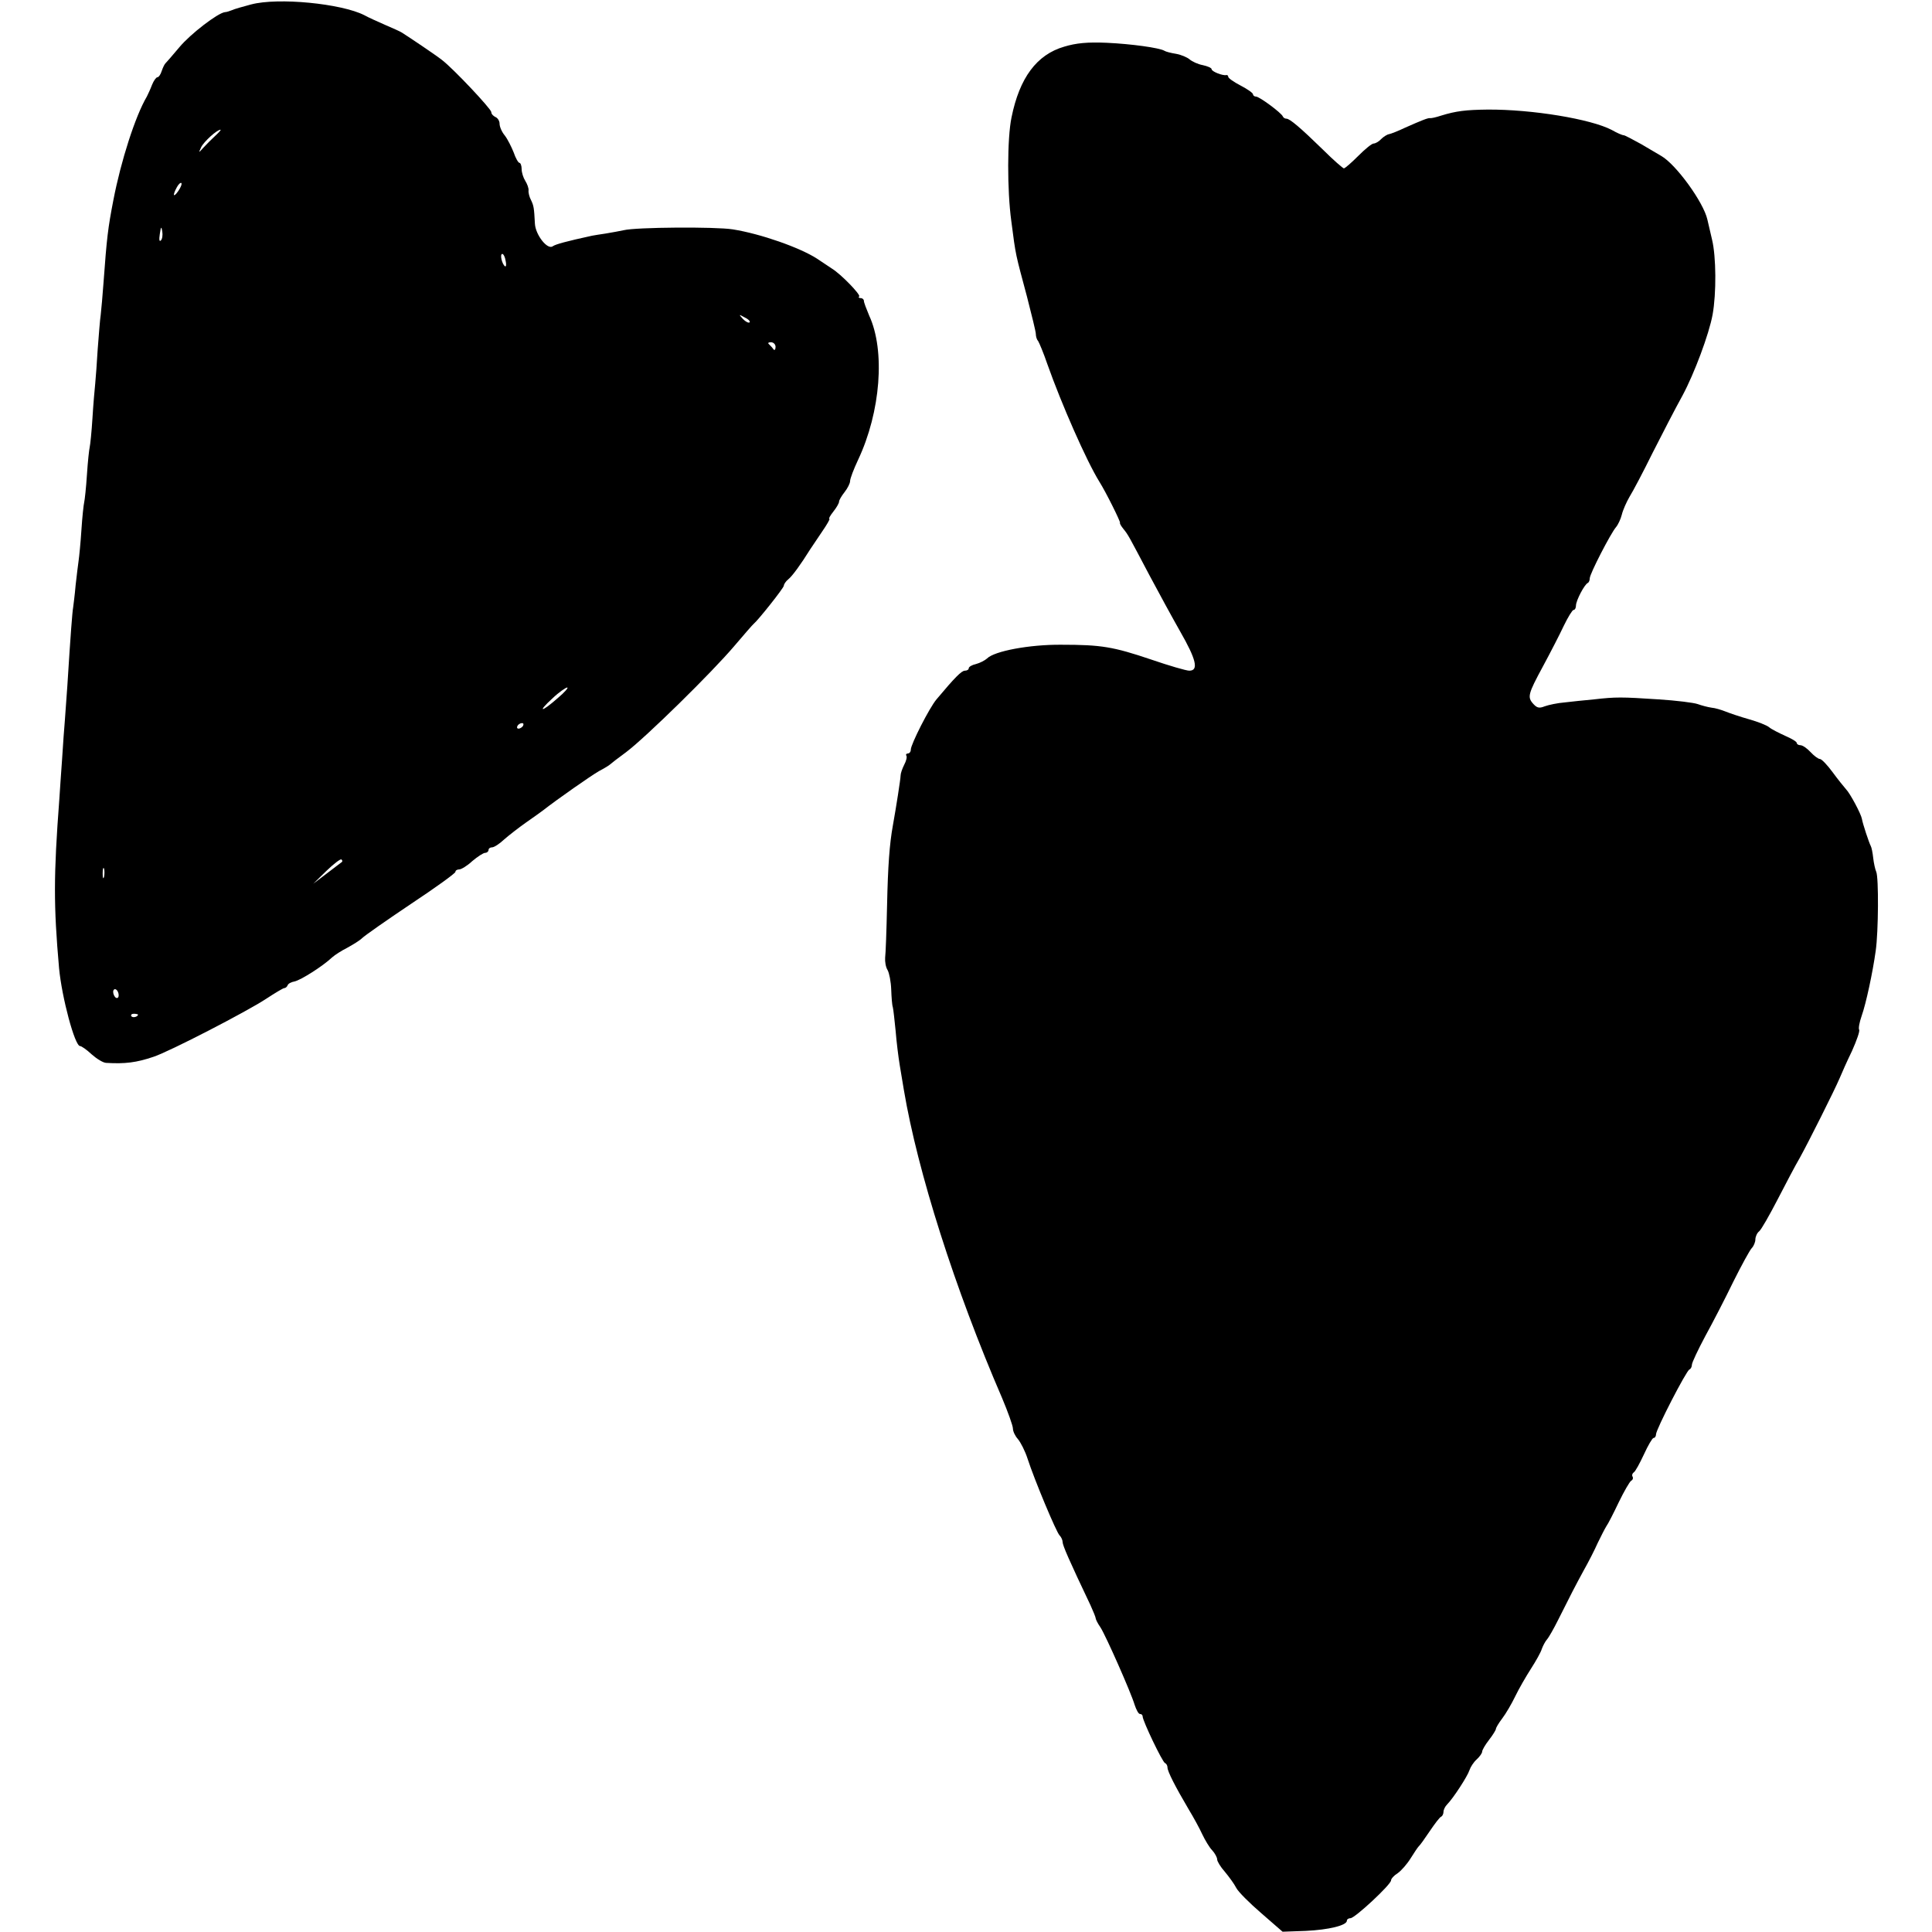
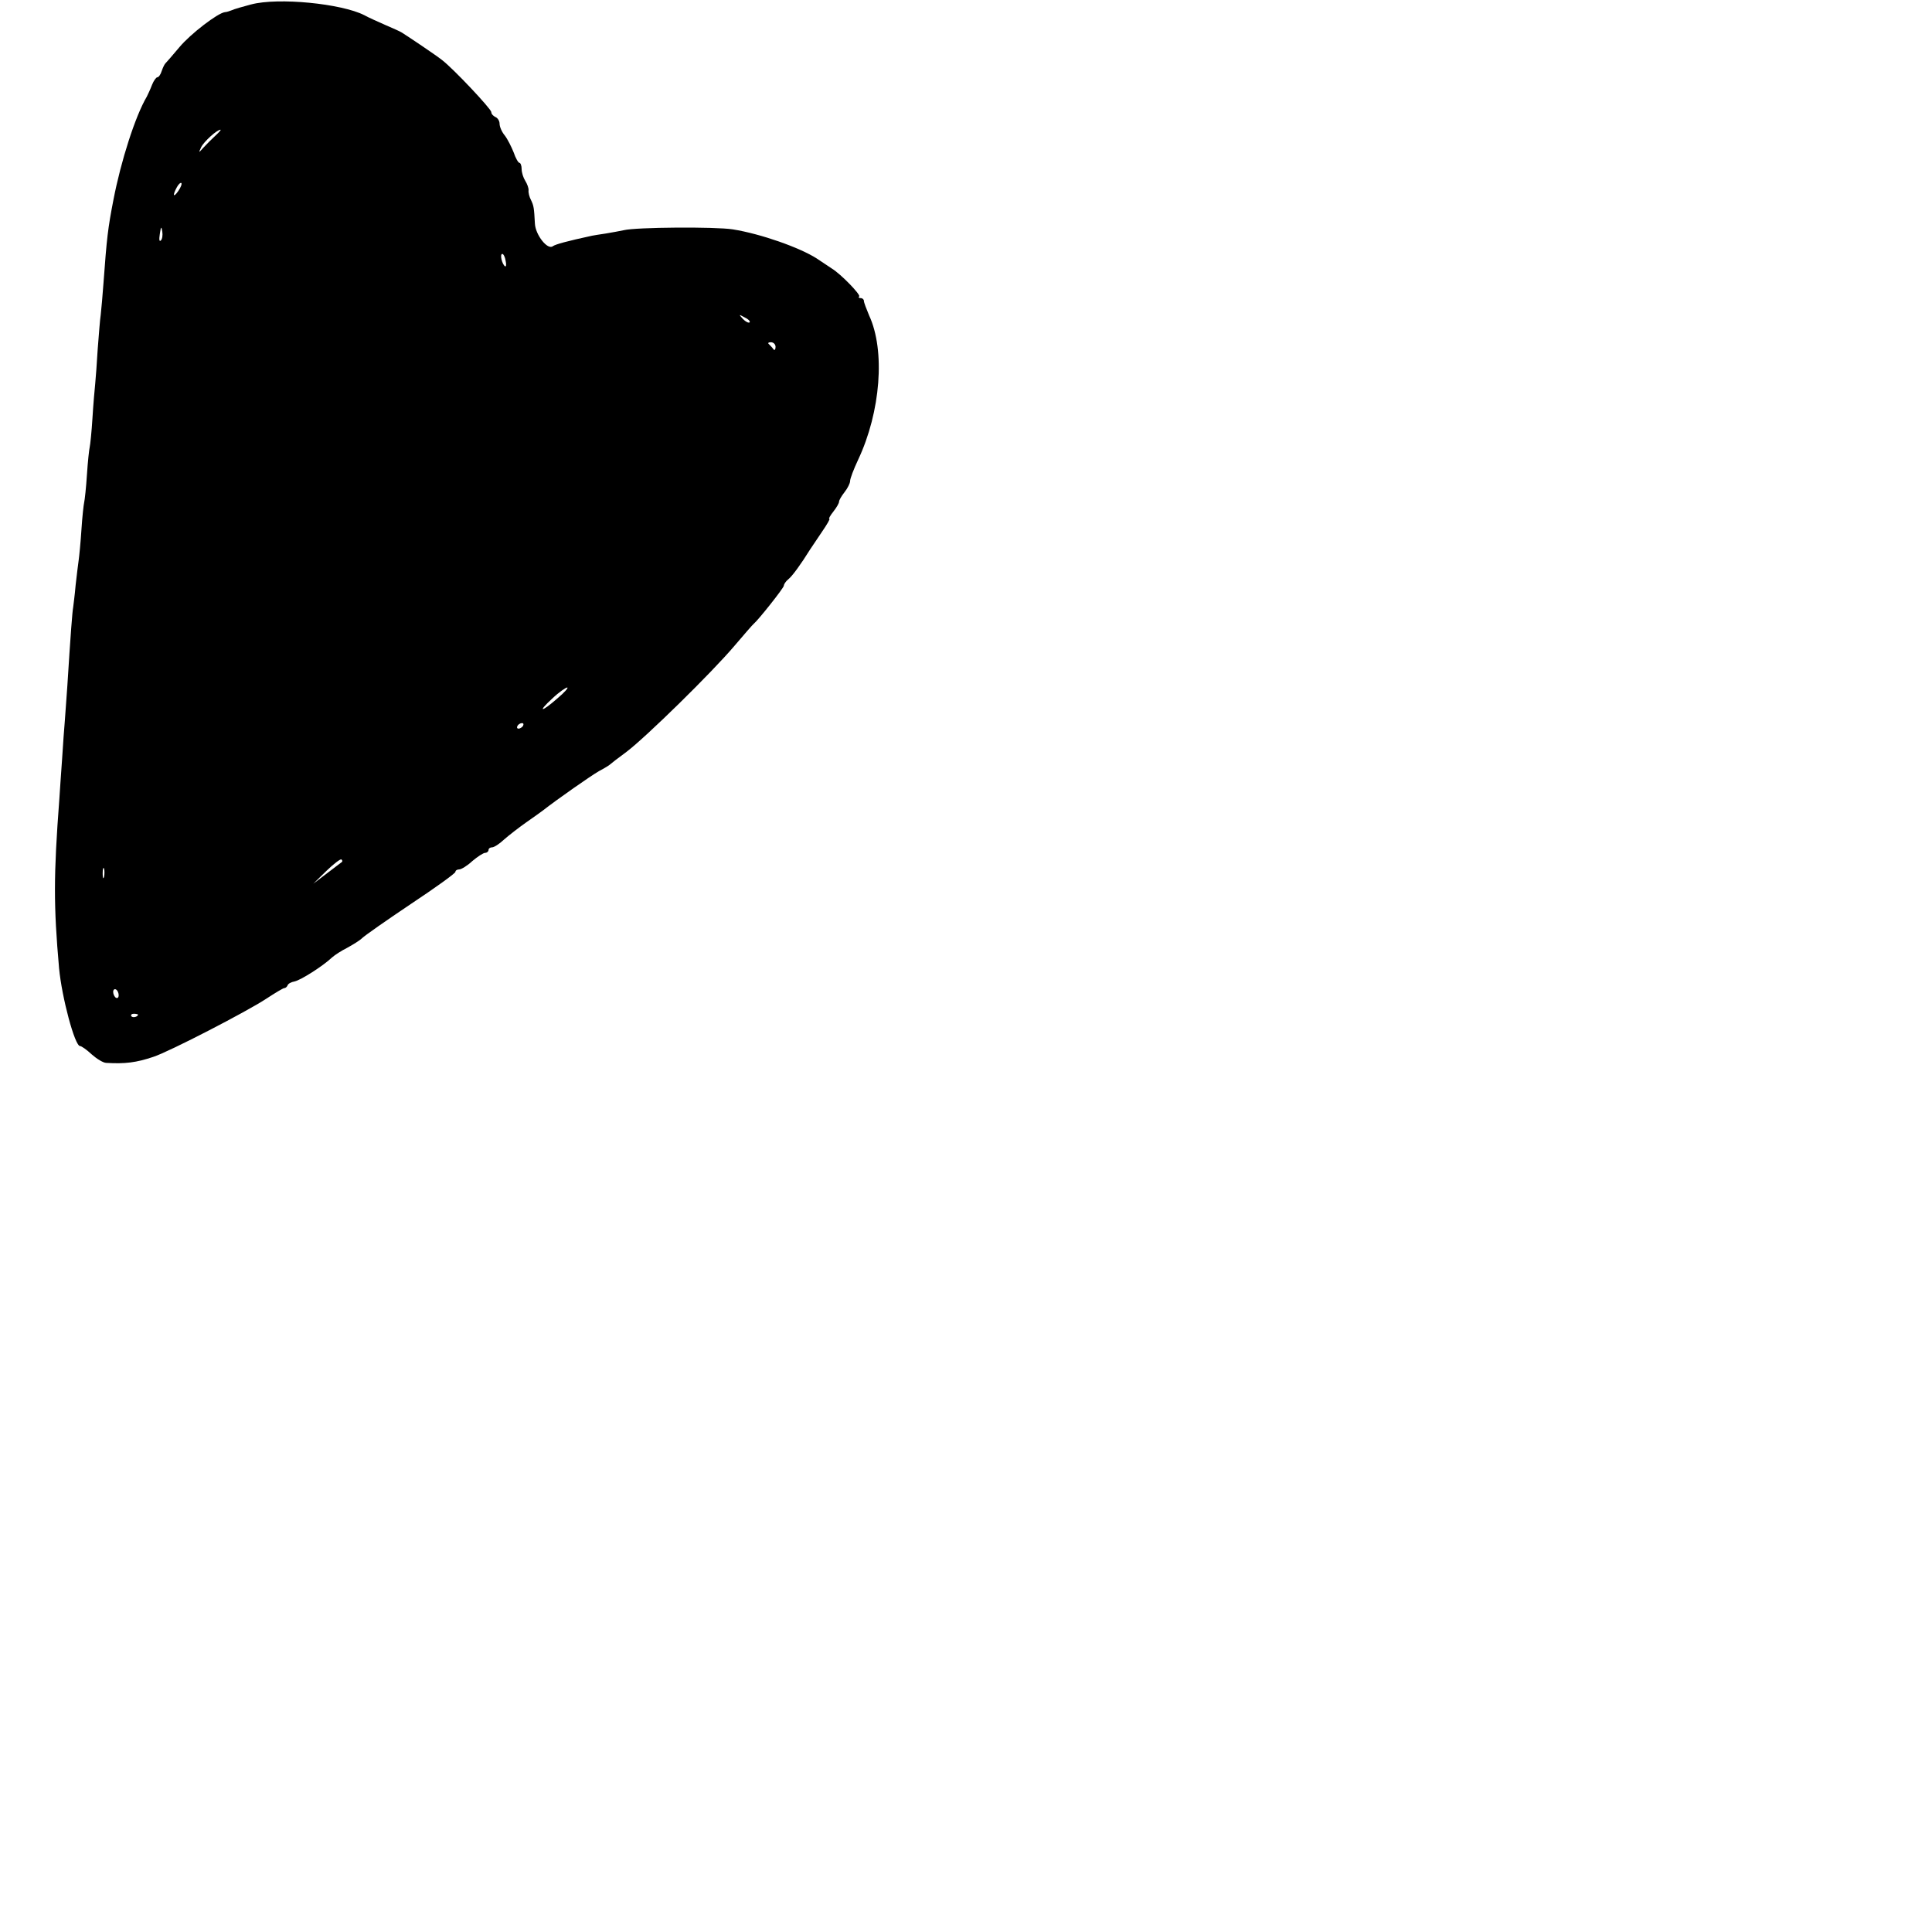
<svg xmlns="http://www.w3.org/2000/svg" version="1.0" width="700pt" height="700pt" viewBox="0 0 700 700" preserveAspectRatio="xMidYMid meet">
  <g transform="translate(0,700) scale(0.1,-0.1)" fill="#000000" stroke="none">
    <path d="M910 6984 c-30 -8 -62 -17 -70 -21 -8 -3 -19 -7 -25 -7 -26 -3 -125 -79 -165 -127 -25 -30 -48 -56 -51 -59 -3 -3 -9 -15 -13 -27 -4 -13 -11 -23 -16 -23 -4 0 -13 -12 -19 -27 -6 -16 -15 -35 -19 -43 -42 -71 -94 -234 -121 -374 -20 -103 -24 -137 -36 -301 -3 -44 -8 -96 -10 -115 -3 -19 -7 -75 -11 -125 -3 -49 -7 -106 -9 -125 -2 -19 -7 -75 -10 -125 -3 -49 -8 -97 -10 -105 -2 -8 -7 -53 -10 -100 -3 -47 -8 -92 -10 -100 -2 -8 -7 -53 -10 -100 -3 -47 -8 -96 -10 -110 -2 -14 -7 -54 -11 -90 -3 -36 -8 -72 -9 -81 -3 -16 -9 -93 -21 -284 -3 -44 -7 -100 -9 -125 -2 -25 -7 -88 -10 -140 -4 -52 -8 -117 -10 -145 -21 -278 -21 -386 -1 -613 10 -106 57 -282 76 -282 5 0 24 -13 42 -30 18 -16 42 -31 53 -31 68 -4 109 1 171 22 58 19 340 165 408 210 32 21 62 39 66 39 5 0 10 5 12 10 2 6 13 12 25 14 23 5 102 55 136 87 10 9 35 25 55 35 20 11 45 26 54 35 9 9 89 65 177 124 89 59 161 111 161 116 0 5 6 9 14 9 7 0 29 13 47 30 19 16 40 30 47 30 6 0 12 5 12 10 0 6 6 10 13 10 7 0 26 12 43 28 17 15 53 43 80 62 27 19 54 38 59 42 55 43 177 128 205 144 19 10 37 21 40 24 3 3 30 24 60 46 70 53 308 286 391 384 35 41 66 77 70 80 16 13 109 130 109 138 0 5 7 16 16 23 15 12 46 55 79 108 6 9 25 37 43 64 18 26 30 47 27 47 -4 0 3 12 14 26 12 15 21 31 21 36 0 6 9 21 20 35 11 14 20 32 20 40 0 9 13 43 29 77 82 174 99 396 40 523 -10 24 -19 47 -19 53 0 5 -5 10 -12 10 -6 0 -9 3 -5 6 6 6 -65 80 -99 101 -10 7 -35 23 -54 36 -62 40 -204 90 -305 106 -62 10 -351 8 -395 -3 -13 -3 -42 -8 -65 -12 -22 -3 -44 -7 -50 -8 -92 -20 -132 -31 -142 -38 -19 -15 -63 41 -65 82 -3 57 -4 64 -14 85 -6 11 -10 27 -9 35 1 8 -5 24 -12 35 -7 11 -13 30 -13 42 0 13 -4 23 -8 23 -4 0 -14 17 -21 38 -8 20 -22 48 -32 61 -11 13 -19 32 -19 43 0 10 -7 21 -15 24 -8 4 -15 11 -15 18 0 11 -137 157 -179 189 -20 16 -115 80 -145 99 -6 4 -33 16 -61 28 -27 12 -61 27 -75 35 -82 42 -312 65 -410 39z m-130 -476 c-14 -13 -33 -32 -43 -43 -18 -20 -18 -20 -8 2 10 20 57 63 70 63 3 0 -6 -10 -19 -22z m-134 -200 c-18 -26 -22 -17 -5 14 6 11 13 17 16 15 3 -3 -2 -16 -11 -29z m-63 -179 c-6 -6 -7 3 -4 23 4 28 6 29 9 9 2 -13 0 -27 -5 -32z m1249 -74 c3 -13 2 -22 -2 -20 -11 7 -20 45 -10 45 4 0 10 -11 12 -25z m884 -223 c-4 -3 -14 2 -24 12 -16 18 -16 18 6 6 13 -6 21 -14 18 -18z m94 -89 c0 -10 -4 -14 -8 -8 -4 6 -11 13 -16 18 -5 4 -2 7 7 7 10 0 17 -8 17 -17z m-790 -1273 c-59 -52 -75 -52 -18 0 23 22 48 39 53 39 6 0 -10 -18 -35 -39z m-125 -100 c-3 -5 -11 -10 -16 -10 -6 0 -7 5 -4 10 3 6 11 10 16 10 6 0 7 -4 4 -10z m-656 -493 c-2 -1 -26 -20 -54 -41 l-50 -38 48 47 c27 26 51 44 54 41 4 -3 4 -7 2 -9z m-862 -54 c-3 -10 -5 -4 -5 12 0 17 2 24 5 18 2 -7 2 -21 0 -30z m53 -429 c0 -8 -4 -12 -10 -9 -5 3 -10 13 -10 21 0 8 5 12 10 9 6 -3 10 -13 10 -21z m70 -70 c0 -8 -19 -13 -24 -6 -3 5 1 9 9 9 8 0 15 -2 15 -3z" />
-     <path d="M3856 6831 c-100 -29 -162 -113 -191 -256 -16 -76 -16 -265 -1 -375 17 -132 15 -117 57 -275 17 -66 32 -127 32 -135 0 -8 3 -20 8 -25 4 -6 20 -44 34 -85 51 -144 141 -349 188 -425 24 -38 77 -145 75 -149 -2 -2 4 -12 12 -22 18 -22 19 -25 95 -169 32 -60 82 -152 111 -203 58 -101 68 -142 33 -142 -11 0 -73 18 -137 40 -139 47 -182 54 -327 54 -114 1 -243 -23 -269 -50 -8 -7 -25 -16 -40 -20 -14 -3 -26 -10 -26 -15 0 -5 -6 -9 -14 -9 -12 0 -36 -24 -103 -104 -26 -31 -93 -163 -93 -182 0 -8 -5 -14 -11 -14 -5 0 -8 -4 -5 -8 3 -5 -1 -20 -8 -33 -7 -14 -13 -31 -13 -39 0 -12 -16 -114 -28 -181 -12 -66 -18 -147 -21 -289 -2 -91 -5 -176 -7 -190 -1 -14 2 -34 9 -45 6 -11 12 -42 13 -70 1 -27 3 -57 6 -65 2 -8 6 -46 10 -85 3 -38 10 -95 15 -125 5 -30 12 -71 15 -90 50 -296 184 -718 356 -1116 21 -50 39 -100 39 -110 0 -10 8 -27 18 -38 10 -12 26 -43 35 -71 25 -77 104 -266 116 -278 6 -6 11 -17 11 -24 0 -12 23 -65 101 -229 10 -22 19 -44 19 -48 0 -3 7 -18 17 -32 20 -31 111 -237 124 -281 6 -18 14 -33 19 -33 6 0 10 -4 10 -9 0 -16 72 -166 81 -169 5 -2 9 -9 9 -16 0 -14 28 -69 77 -152 17 -28 39 -68 49 -90 10 -21 26 -48 36 -58 10 -11 18 -26 18 -33 0 -7 12 -27 28 -45 15 -18 34 -44 41 -58 7 -14 48 -55 91 -92 l77 -67 84 3 c84 4 149 20 149 37 0 5 6 9 13 9 16 0 147 122 147 137 0 6 11 18 24 26 13 9 34 33 47 54 13 21 26 40 29 43 4 3 22 28 40 55 19 28 37 52 42 53 4 2 8 10 8 17 0 8 6 20 13 27 22 22 74 102 81 124 4 12 15 29 26 39 11 10 20 23 20 28 0 6 11 25 25 43 14 18 25 36 25 40 0 4 10 21 23 38 13 17 34 53 47 80 13 27 39 72 57 100 18 28 36 60 39 71 4 11 12 27 19 35 7 8 25 40 40 70 46 92 62 123 93 180 17 30 40 75 51 100 12 25 26 52 31 60 6 8 26 47 45 87 19 39 39 74 45 78 6 3 8 10 5 15 -3 5 -1 11 4 15 6 3 22 33 37 65 15 33 31 60 35 60 5 0 9 6 9 13 0 18 110 231 121 235 5 2 9 10 9 17 0 8 22 54 48 103 27 49 73 138 102 198 30 60 60 115 67 122 7 7 13 22 13 31 0 10 6 24 14 30 8 7 37 58 66 114 29 56 65 125 81 152 31 56 125 243 145 290 7 17 26 60 44 97 17 38 29 72 26 77 -3 5 1 27 9 50 16 45 40 157 51 236 10 69 11 266 2 286 -4 9 -9 32 -11 50 -2 19 -6 39 -9 44 -6 11 -29 80 -32 98 -3 18 -43 93 -58 108 -7 8 -29 35 -48 61 -19 26 -40 48 -46 48 -6 0 -21 11 -34 25 -13 14 -29 25 -37 25 -7 0 -13 4 -13 8 0 5 -19 16 -42 26 -24 11 -50 24 -58 31 -8 7 -41 20 -73 29 -32 9 -70 22 -85 28 -15 6 -38 13 -51 14 -14 2 -36 8 -50 13 -14 5 -78 13 -141 17 -136 9 -156 9 -235 0 -33 -3 -81 -8 -106 -11 -26 -2 -58 -9 -72 -14 -20 -8 -28 -6 -41 8 -23 25 -20 36 34 136 27 50 61 116 76 148 15 31 31 57 35 57 5 0 9 7 9 16 0 18 31 77 43 82 4 2 7 10 7 17 0 16 76 163 95 185 7 8 17 29 21 45 4 17 17 46 28 65 12 19 50 91 84 160 35 69 83 162 108 207 43 80 96 222 109 293 14 77 13 211 -2 272 -8 35 -16 68 -17 73 -14 62 -113 199 -167 230 -10 6 -43 25 -73 43 -31 17 -59 32 -63 32 -5 0 -24 8 -43 19 -76 40 -290 75 -450 74 -79 -1 -114 -5 -169 -22 -18 -6 -36 -10 -40 -9 -7 1 -28 -7 -91 -35 -25 -12 -51 -22 -57 -23 -7 -1 -20 -9 -29 -18 -8 -9 -21 -16 -27 -16 -7 0 -32 -21 -56 -45 -25 -25 -48 -45 -52 -45 -3 0 -38 30 -76 68 -82 80 -120 112 -132 112 -5 0 -11 3 -13 8 -5 13 -85 72 -97 72 -6 0 -11 4 -11 8 0 5 -20 19 -45 32 -25 13 -45 27 -45 32 0 4 -3 7 -7 6 -13 -3 -53 13 -53 21 0 5 -14 11 -32 15 -17 3 -39 13 -48 21 -8 7 -31 17 -49 20 -19 3 -38 8 -42 11 -18 11 -122 25 -209 29 -70 3 -111 -1 -154 -14z" />
  </g>
</svg>